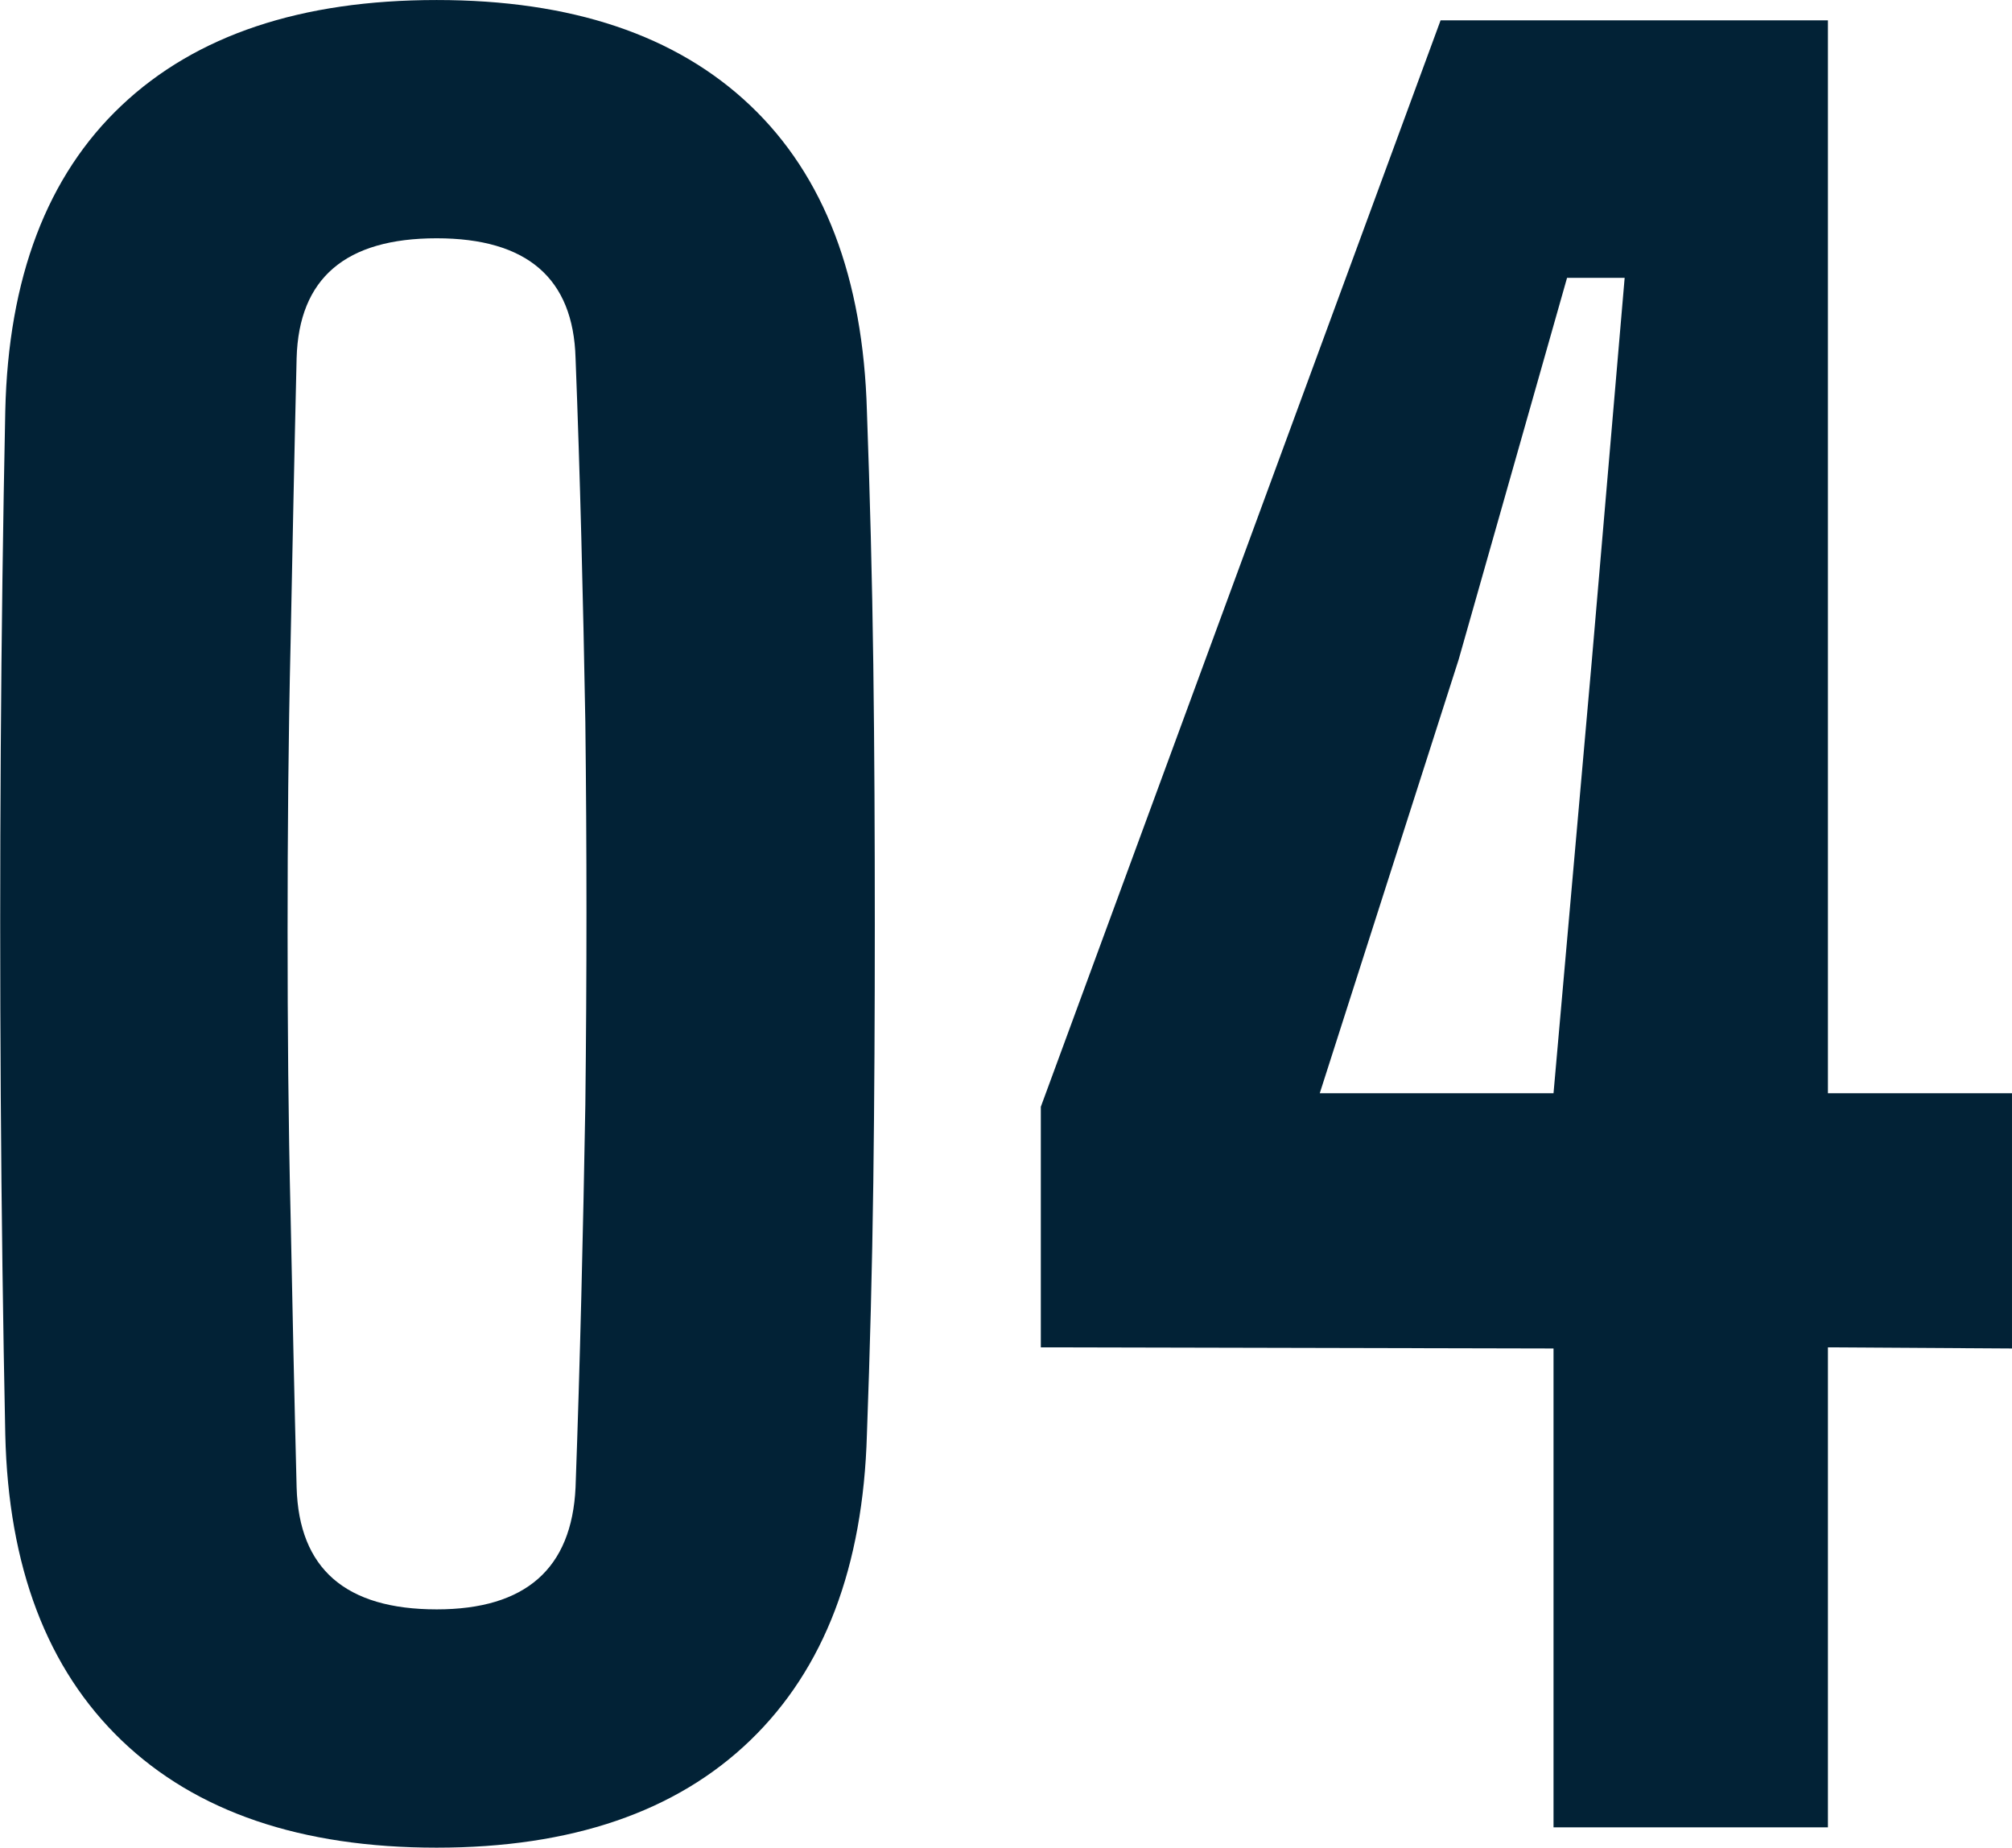
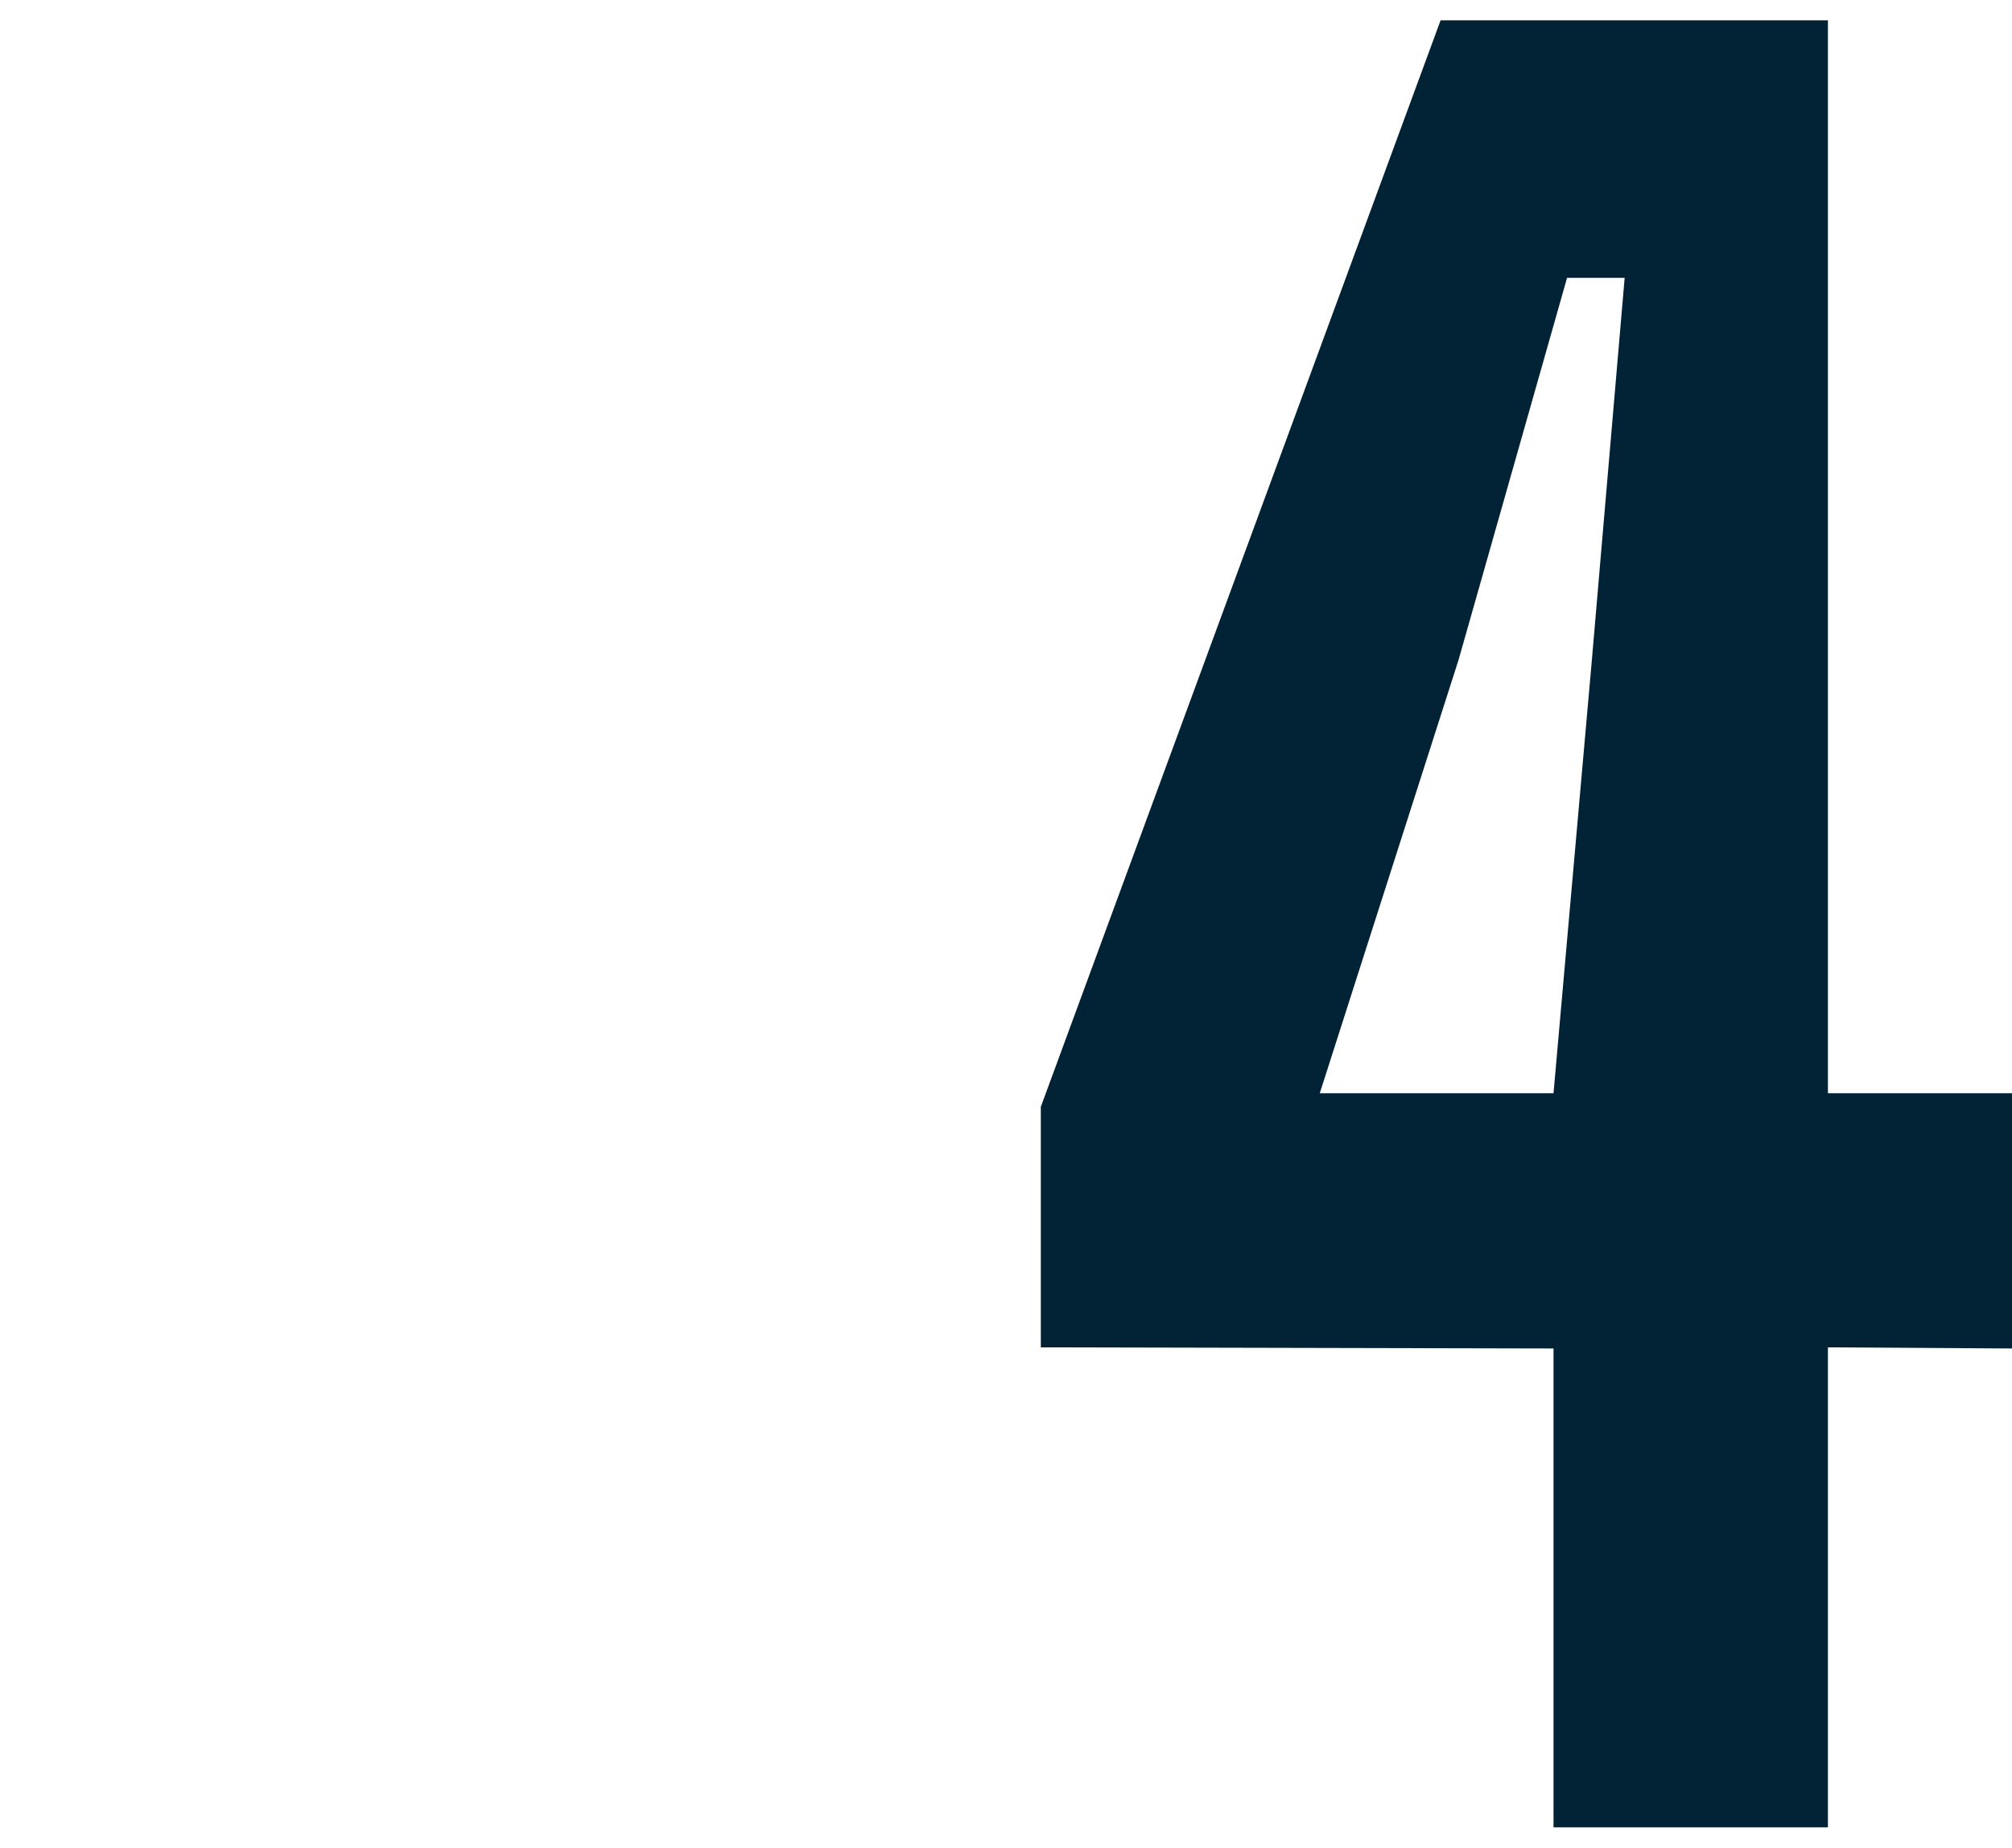
<svg xmlns="http://www.w3.org/2000/svg" xml:space="preserve" width="36.36mm" height="33.387mm" style="shape-rendering:geometricPrecision; text-rendering:geometricPrecision; image-rendering:optimizeQuality; fill-rule:evenodd; clip-rule:evenodd" viewBox="0 0 991.09 910.06">
  <defs>
    <style type="text/css">       .fil0 {fill:#022236;fill-rule:nonzero}     </style>
  </defs>
  <g id="Camada_x0020_1">
-     <path class="fil0" d="M215.09 910.06c-66.75,0 -118.49,-17.61 -155.2,-52.84 -36.71,-35.23 -55.81,-85.48 -57.3,-150.75 -1.11,-54.14 -1.85,-109.77 -2.22,-166.7 -0.37,-56.92 -0.37,-113.85 0,-170.77 0.37,-56.74 1.11,-112.37 2.22,-166.51 1.48,-65.64 20.58,-115.89 57.3,-150.56 36.71,-34.67 88.45,-51.92 155.2,-51.92 66.38,0 117.93,17.24 154.46,51.92 36.53,34.67 55.63,84.92 57.48,150.56 1.48,40.79 2.59,82.51 3.15,124.79 0.56,42.46 0.74,85.11 0.74,127.94 0,42.83 -0.19,85.48 -0.74,127.38 -0.56,42.09 -1.67,83.44 -3.15,123.87 -1.86,65.27 -20.95,115.52 -57.48,150.75 -36.53,35.23 -88.08,52.84 -154.46,52.84zm0 -117.37c43.76,0 66.57,-20.03 68.42,-60.08 2.23,-61.93 3.71,-124.79 4.82,-188.39 0.74,-63.6 0.74,-126.46 0,-188.58 -1.11,-61.93 -2.59,-121.82 -4.82,-179.3 -1.11,-39.31 -23.92,-58.97 -68.42,-58.97 -44.87,0 -67.87,19.66 -68.98,58.97 -1.11,46.35 -2.04,93.27 -2.97,140.36 -1.11,47.28 -1.48,94.57 -1.48,141.85 0,47.28 0.37,94.01 1.48,140 0.93,45.98 1.85,90.67 2.97,134.06 1.11,40.05 24.11,60.08 68.98,60.08z" />
    <path id="_1" class="fil0" d="M765.25 900.05l0 -235.86 -252.55 -0.56 0 -118.49 196.92 -535.13 190.8 0 0 528.46 90.67 0 0 125.72 -90.67 -0.56 0 236.42 -135.17 0zm-115.15 -361.58l115.15 0 18.91 -213.61 16.13 -188.02 -28.37 0 -53.4 188.02 -68.42 213.61z" />
  </g>
</svg>